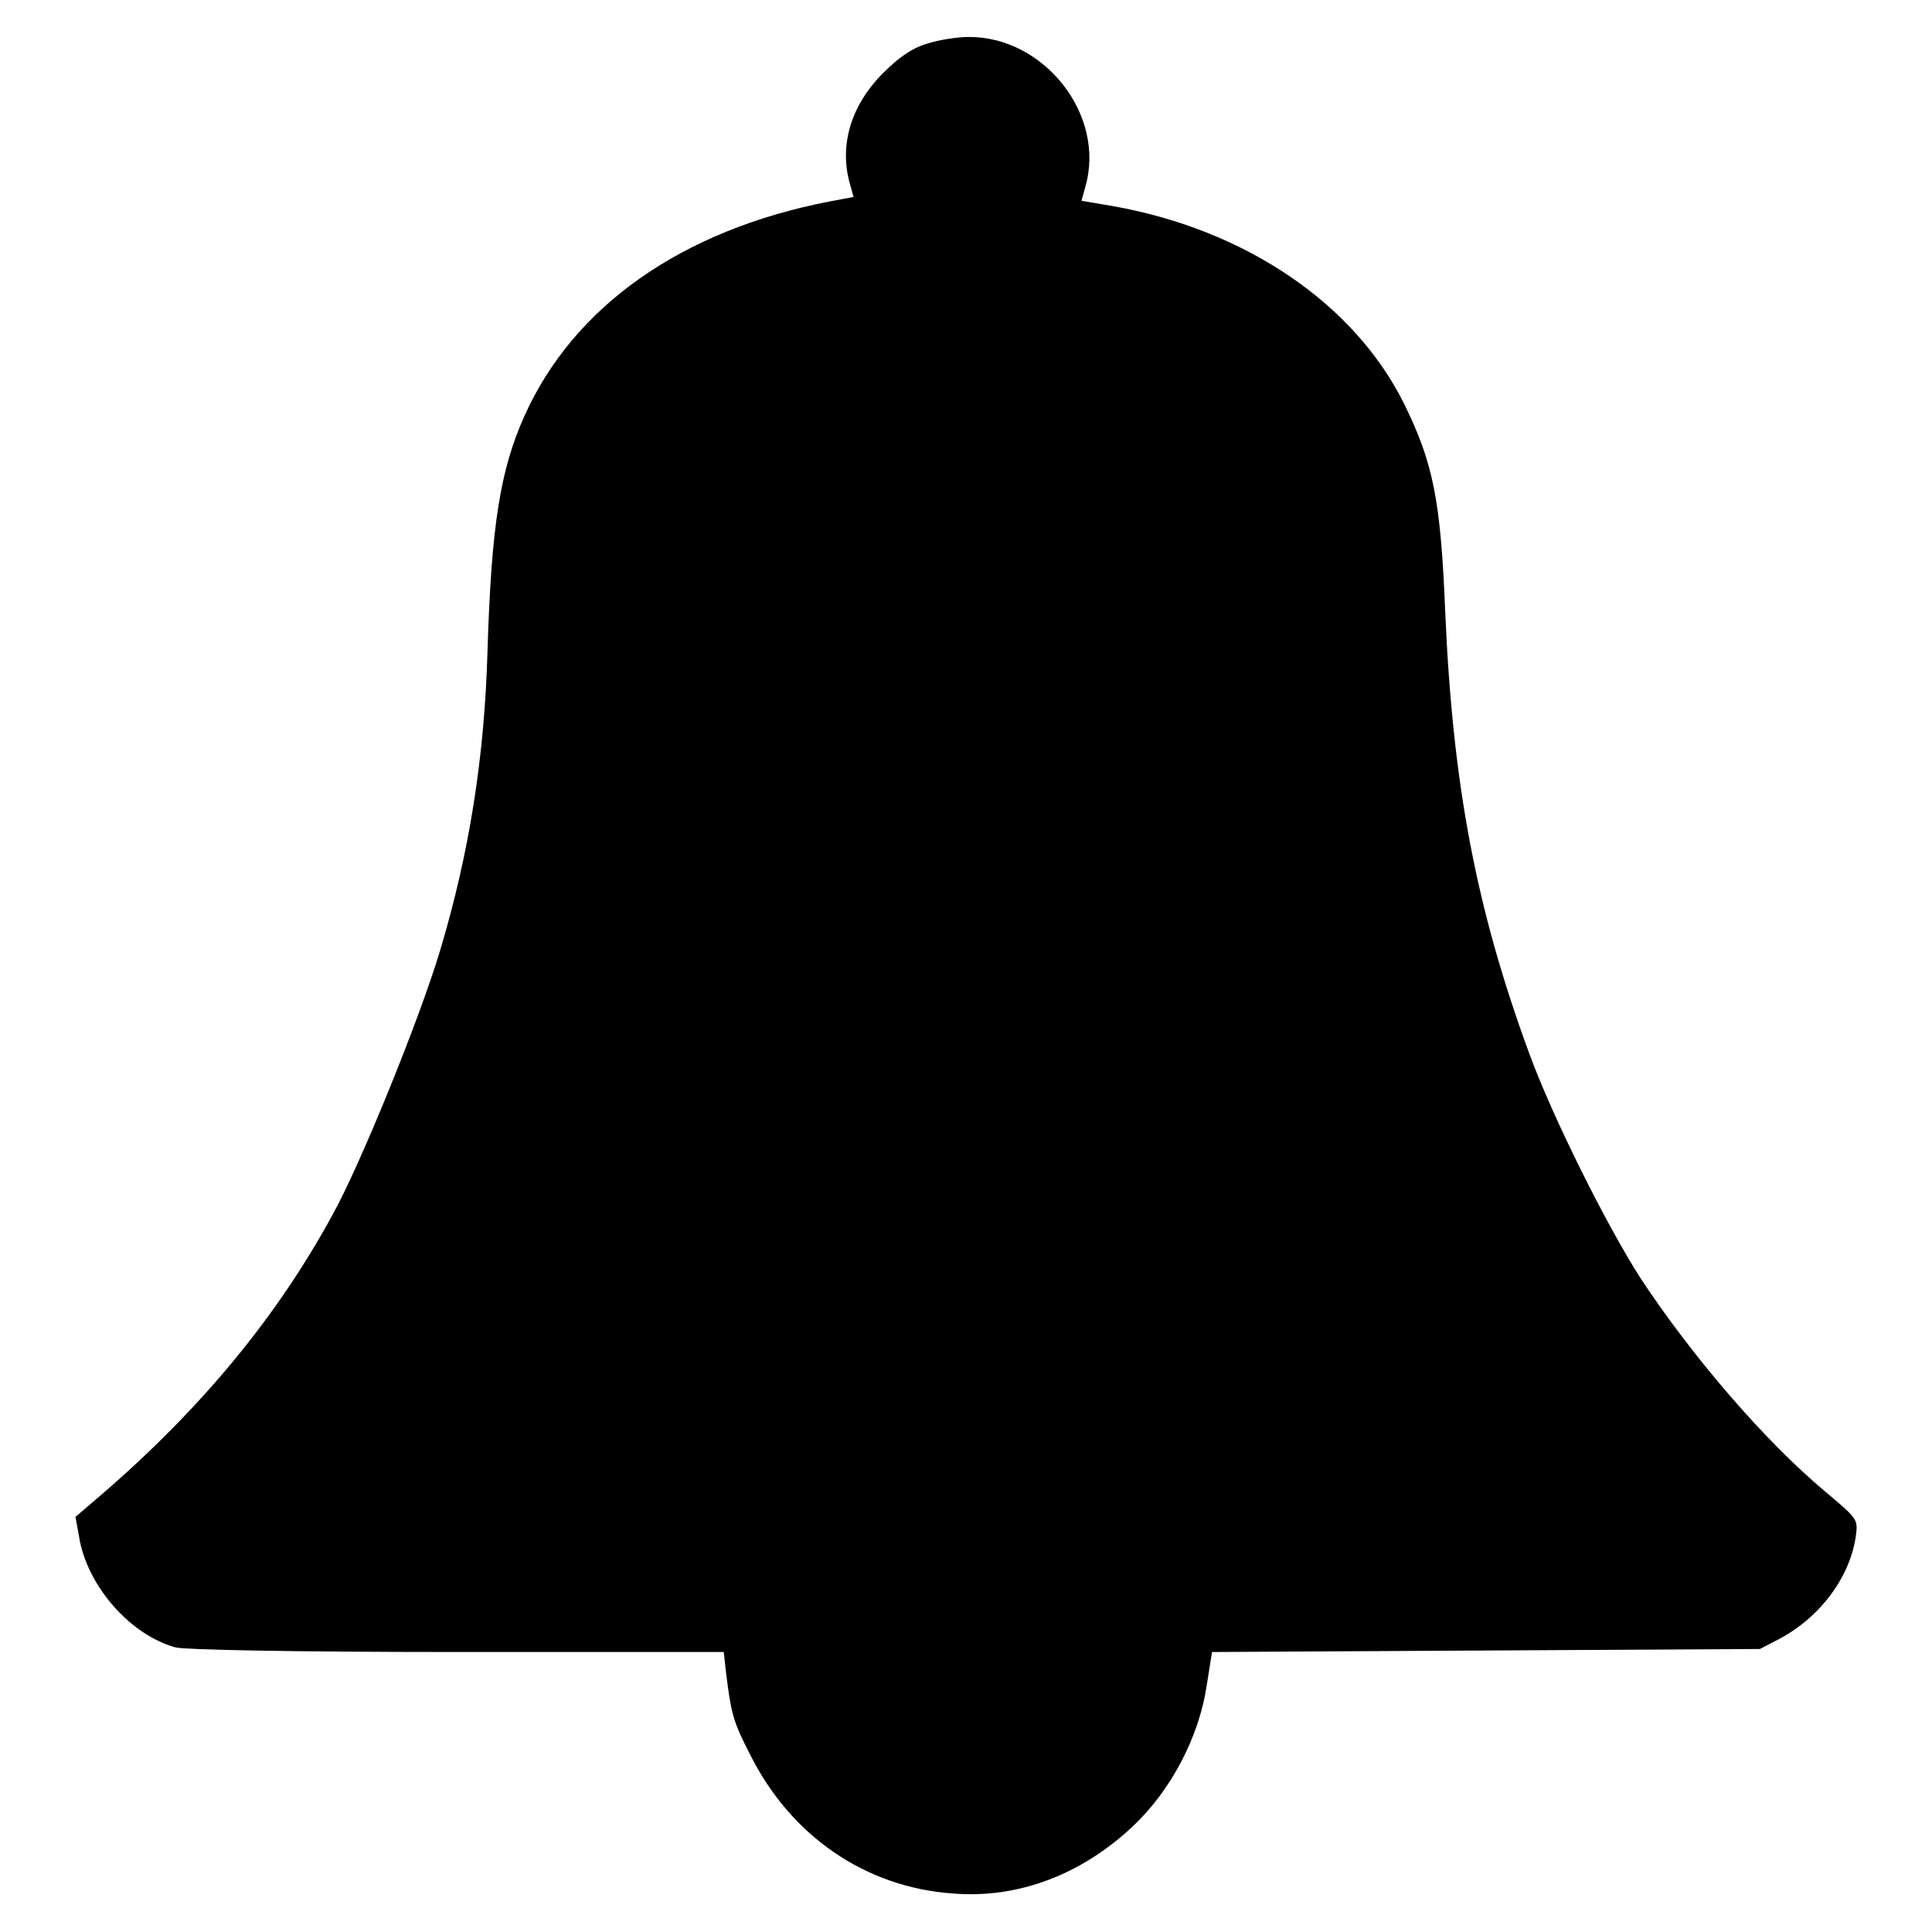
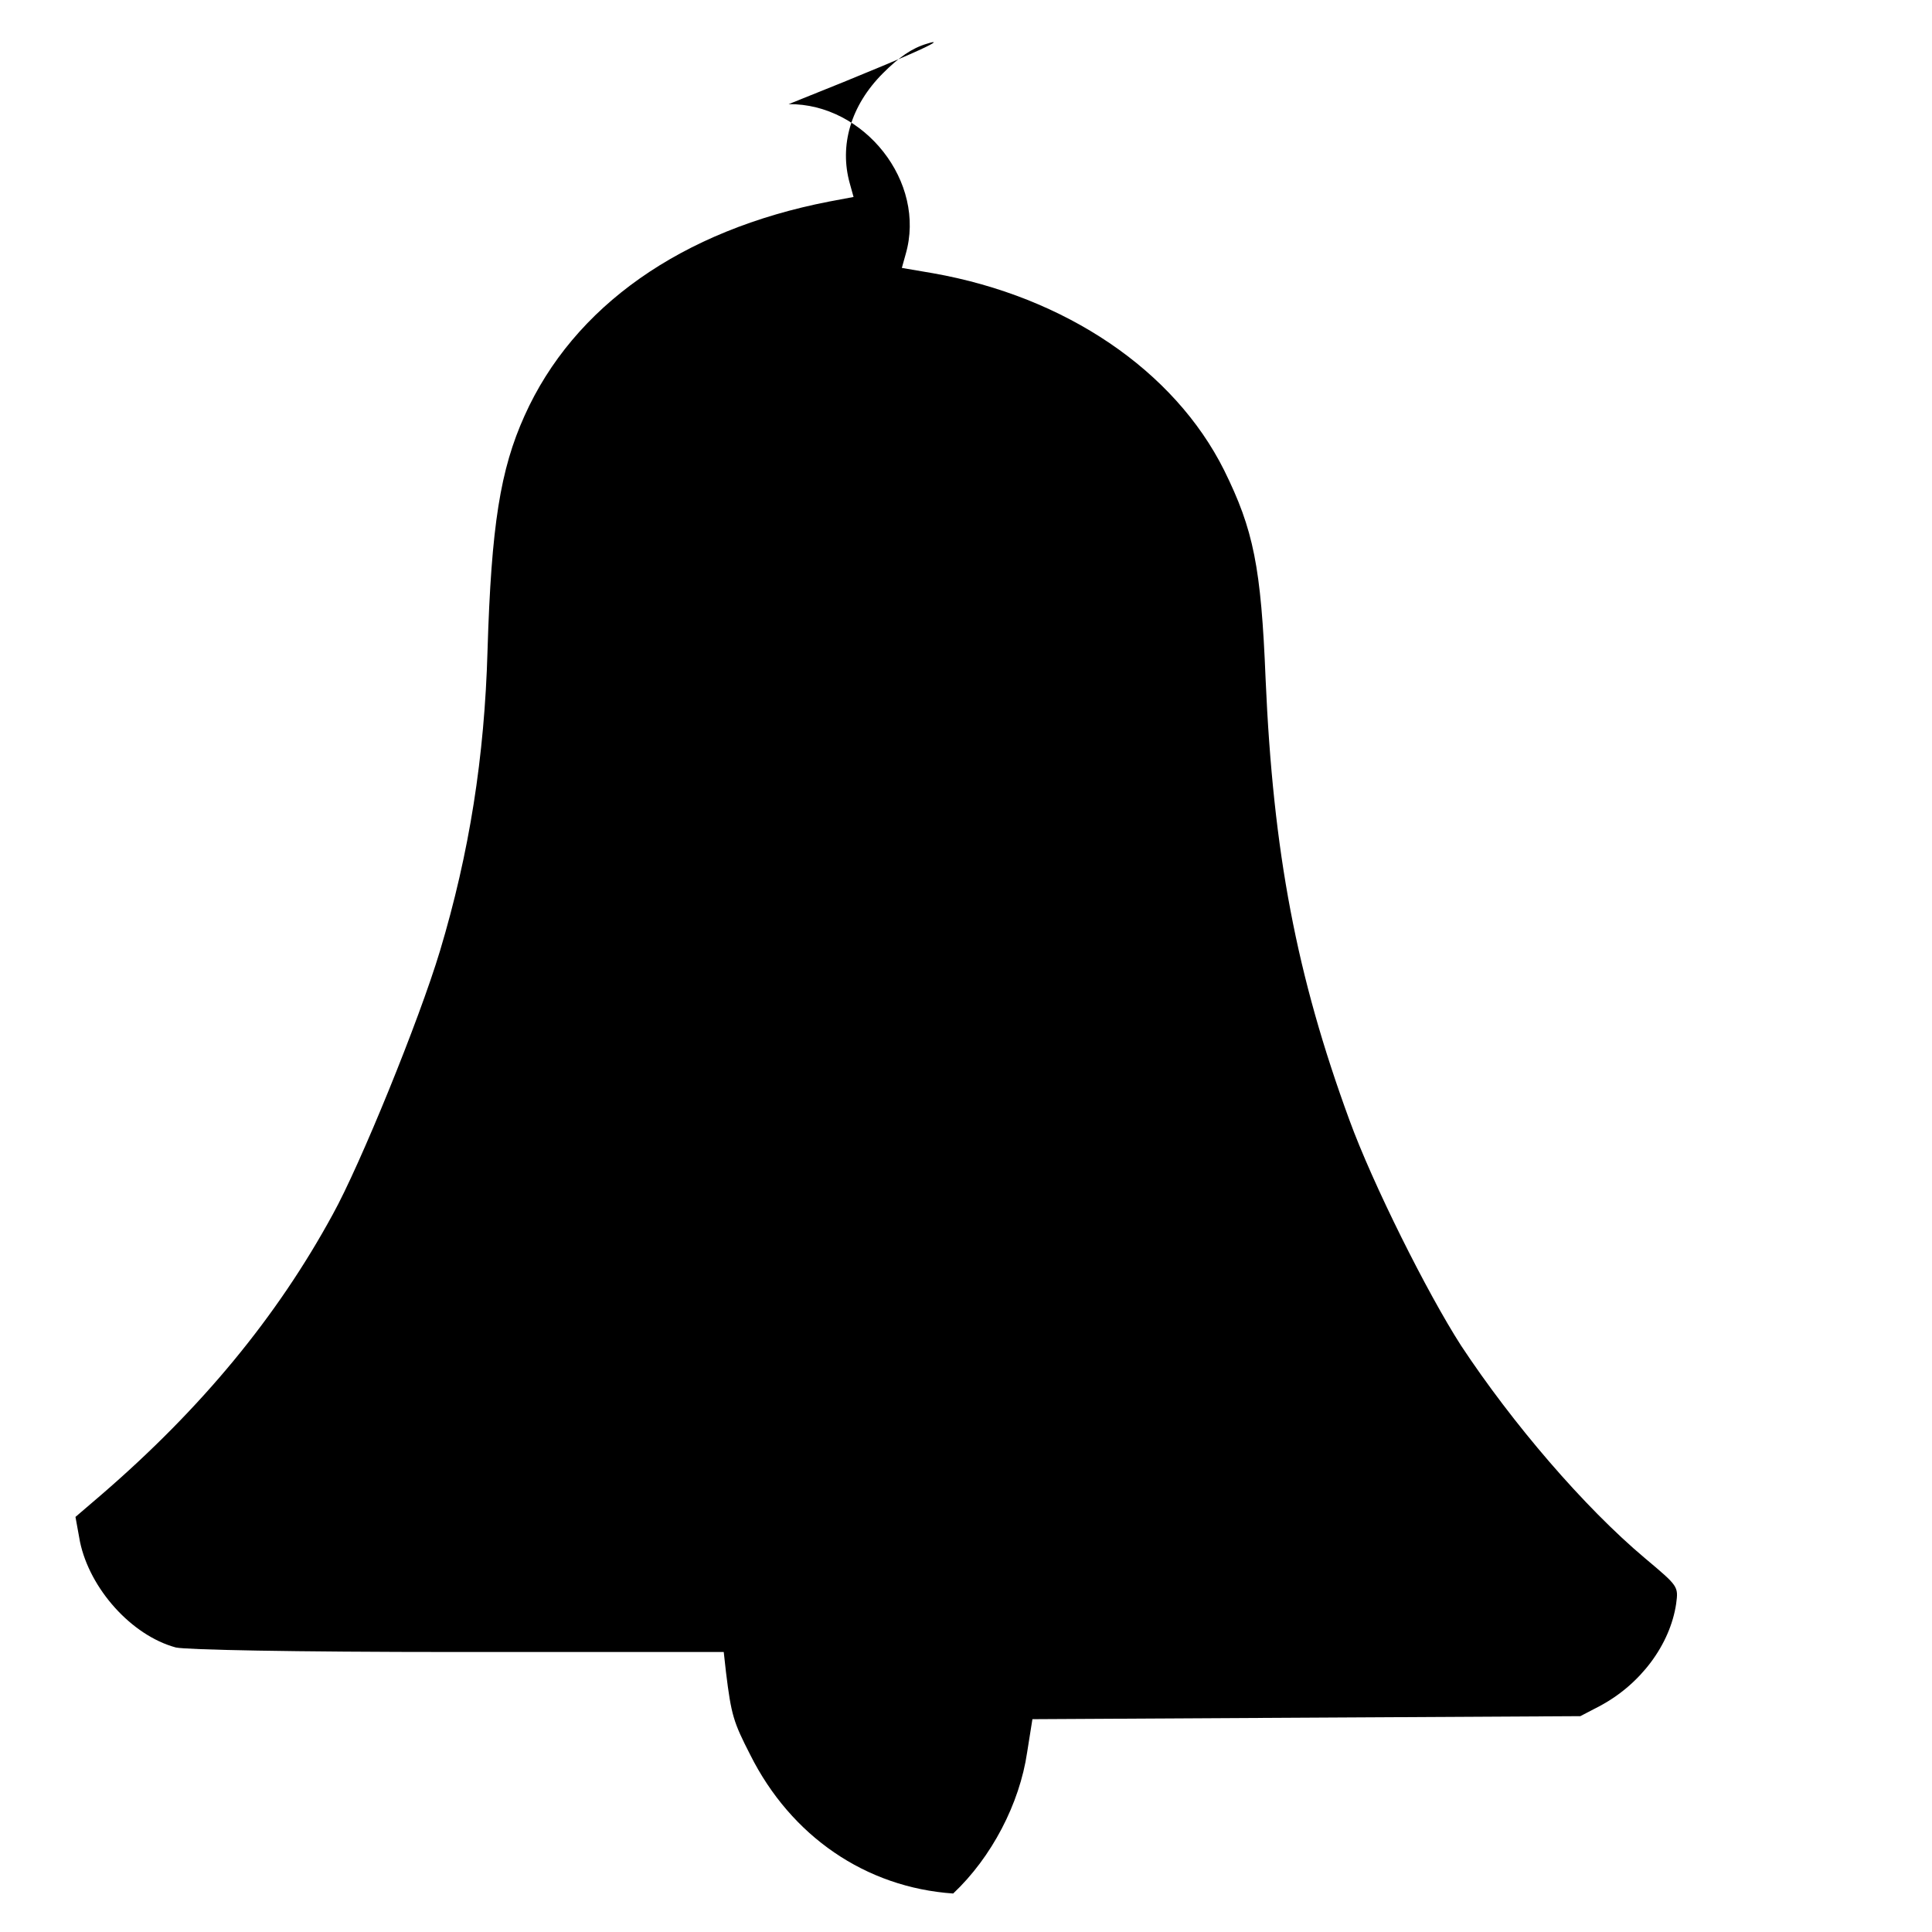
<svg xmlns="http://www.w3.org/2000/svg" version="1.1" x="0px" y="0px" viewBox="0 0 256 256" enable-background="new 0 0 256 256" xml:space="preserve">
  <g>
    <g>
      <g>
-         <path fill="#000000" d="M122.8,5.8c-2,0.6-3.7,1.8-5.8,3.9c-4.3,4.3-5.8,9.6-4.4,14.6l0.5,1.8l-3.2,0.6C90.3,30.5,76,40.6,69.5,55.1c-3.2,7.1-4.4,14.5-4.9,31.1c-0.4,14.1-2.4,26.8-6.3,39.8c-2.8,9.3-10.6,28.4-14.2,34.9c-7.4,13.6-17.4,25.7-30.6,37.1L10,201l0.6,3.3c1.3,6.2,6.8,12.4,12.7,14c1.3,0.3,15.1,0.6,37.4,0.6h35.2l0.3,2.7c0.7,5.7,1,6.6,3.2,10.9c5.4,10.8,15.3,17.6,26.9,18.4c8.6,0.7,17-2.5,23.8-8.9c5.1-4.8,8.8-11.9,9.8-18.7l0.7-4.4l36.3-0.2l36.3-0.2l2.5-1.3c5.5-2.9,9.4-8.2,10.2-13.6c0.3-2.3,0.3-2.3-4.1-6c-8.1-6.8-17.6-17.9-24.4-28.2c-4.5-7-11.7-21.4-14.8-29.9c-7-19.1-10.1-35.4-11.1-58.4c-0.6-14.9-1.6-19.8-5.5-27.7c-6.6-13.2-21-23-38.6-26.1l-4.1-0.7l0.5-1.8c2.8-9.6-5.5-20-15.5-19.9C126.8,4.9,124.3,5.3,122.8,5.8z" />
+         <path fill="#000000" d="M122.8,5.8c-2,0.6-3.7,1.8-5.8,3.9c-4.3,4.3-5.8,9.6-4.4,14.6l0.5,1.8l-3.2,0.6C90.3,30.5,76,40.6,69.5,55.1c-3.2,7.1-4.4,14.5-4.9,31.1c-0.4,14.1-2.4,26.8-6.3,39.8c-2.8,9.3-10.6,28.4-14.2,34.9c-7.4,13.6-17.4,25.7-30.6,37.1L10,201l0.6,3.3c1.3,6.2,6.8,12.4,12.7,14c1.3,0.3,15.1,0.6,37.4,0.6h35.2l0.3,2.7c0.7,5.7,1,6.6,3.2,10.9c5.4,10.8,15.3,17.6,26.9,18.4c5.1-4.8,8.8-11.9,9.8-18.7l0.7-4.4l36.3-0.2l36.3-0.2l2.5-1.3c5.5-2.9,9.4-8.2,10.2-13.6c0.3-2.3,0.3-2.3-4.1-6c-8.1-6.8-17.6-17.9-24.4-28.2c-4.5-7-11.7-21.4-14.8-29.9c-7-19.1-10.1-35.4-11.1-58.4c-0.6-14.9-1.6-19.8-5.5-27.7c-6.6-13.2-21-23-38.6-26.1l-4.1-0.7l0.5-1.8c2.8-9.6-5.5-20-15.5-19.9C126.8,4.9,124.3,5.3,122.8,5.8z" />
      </g>
    </g>
  </g>
</svg>